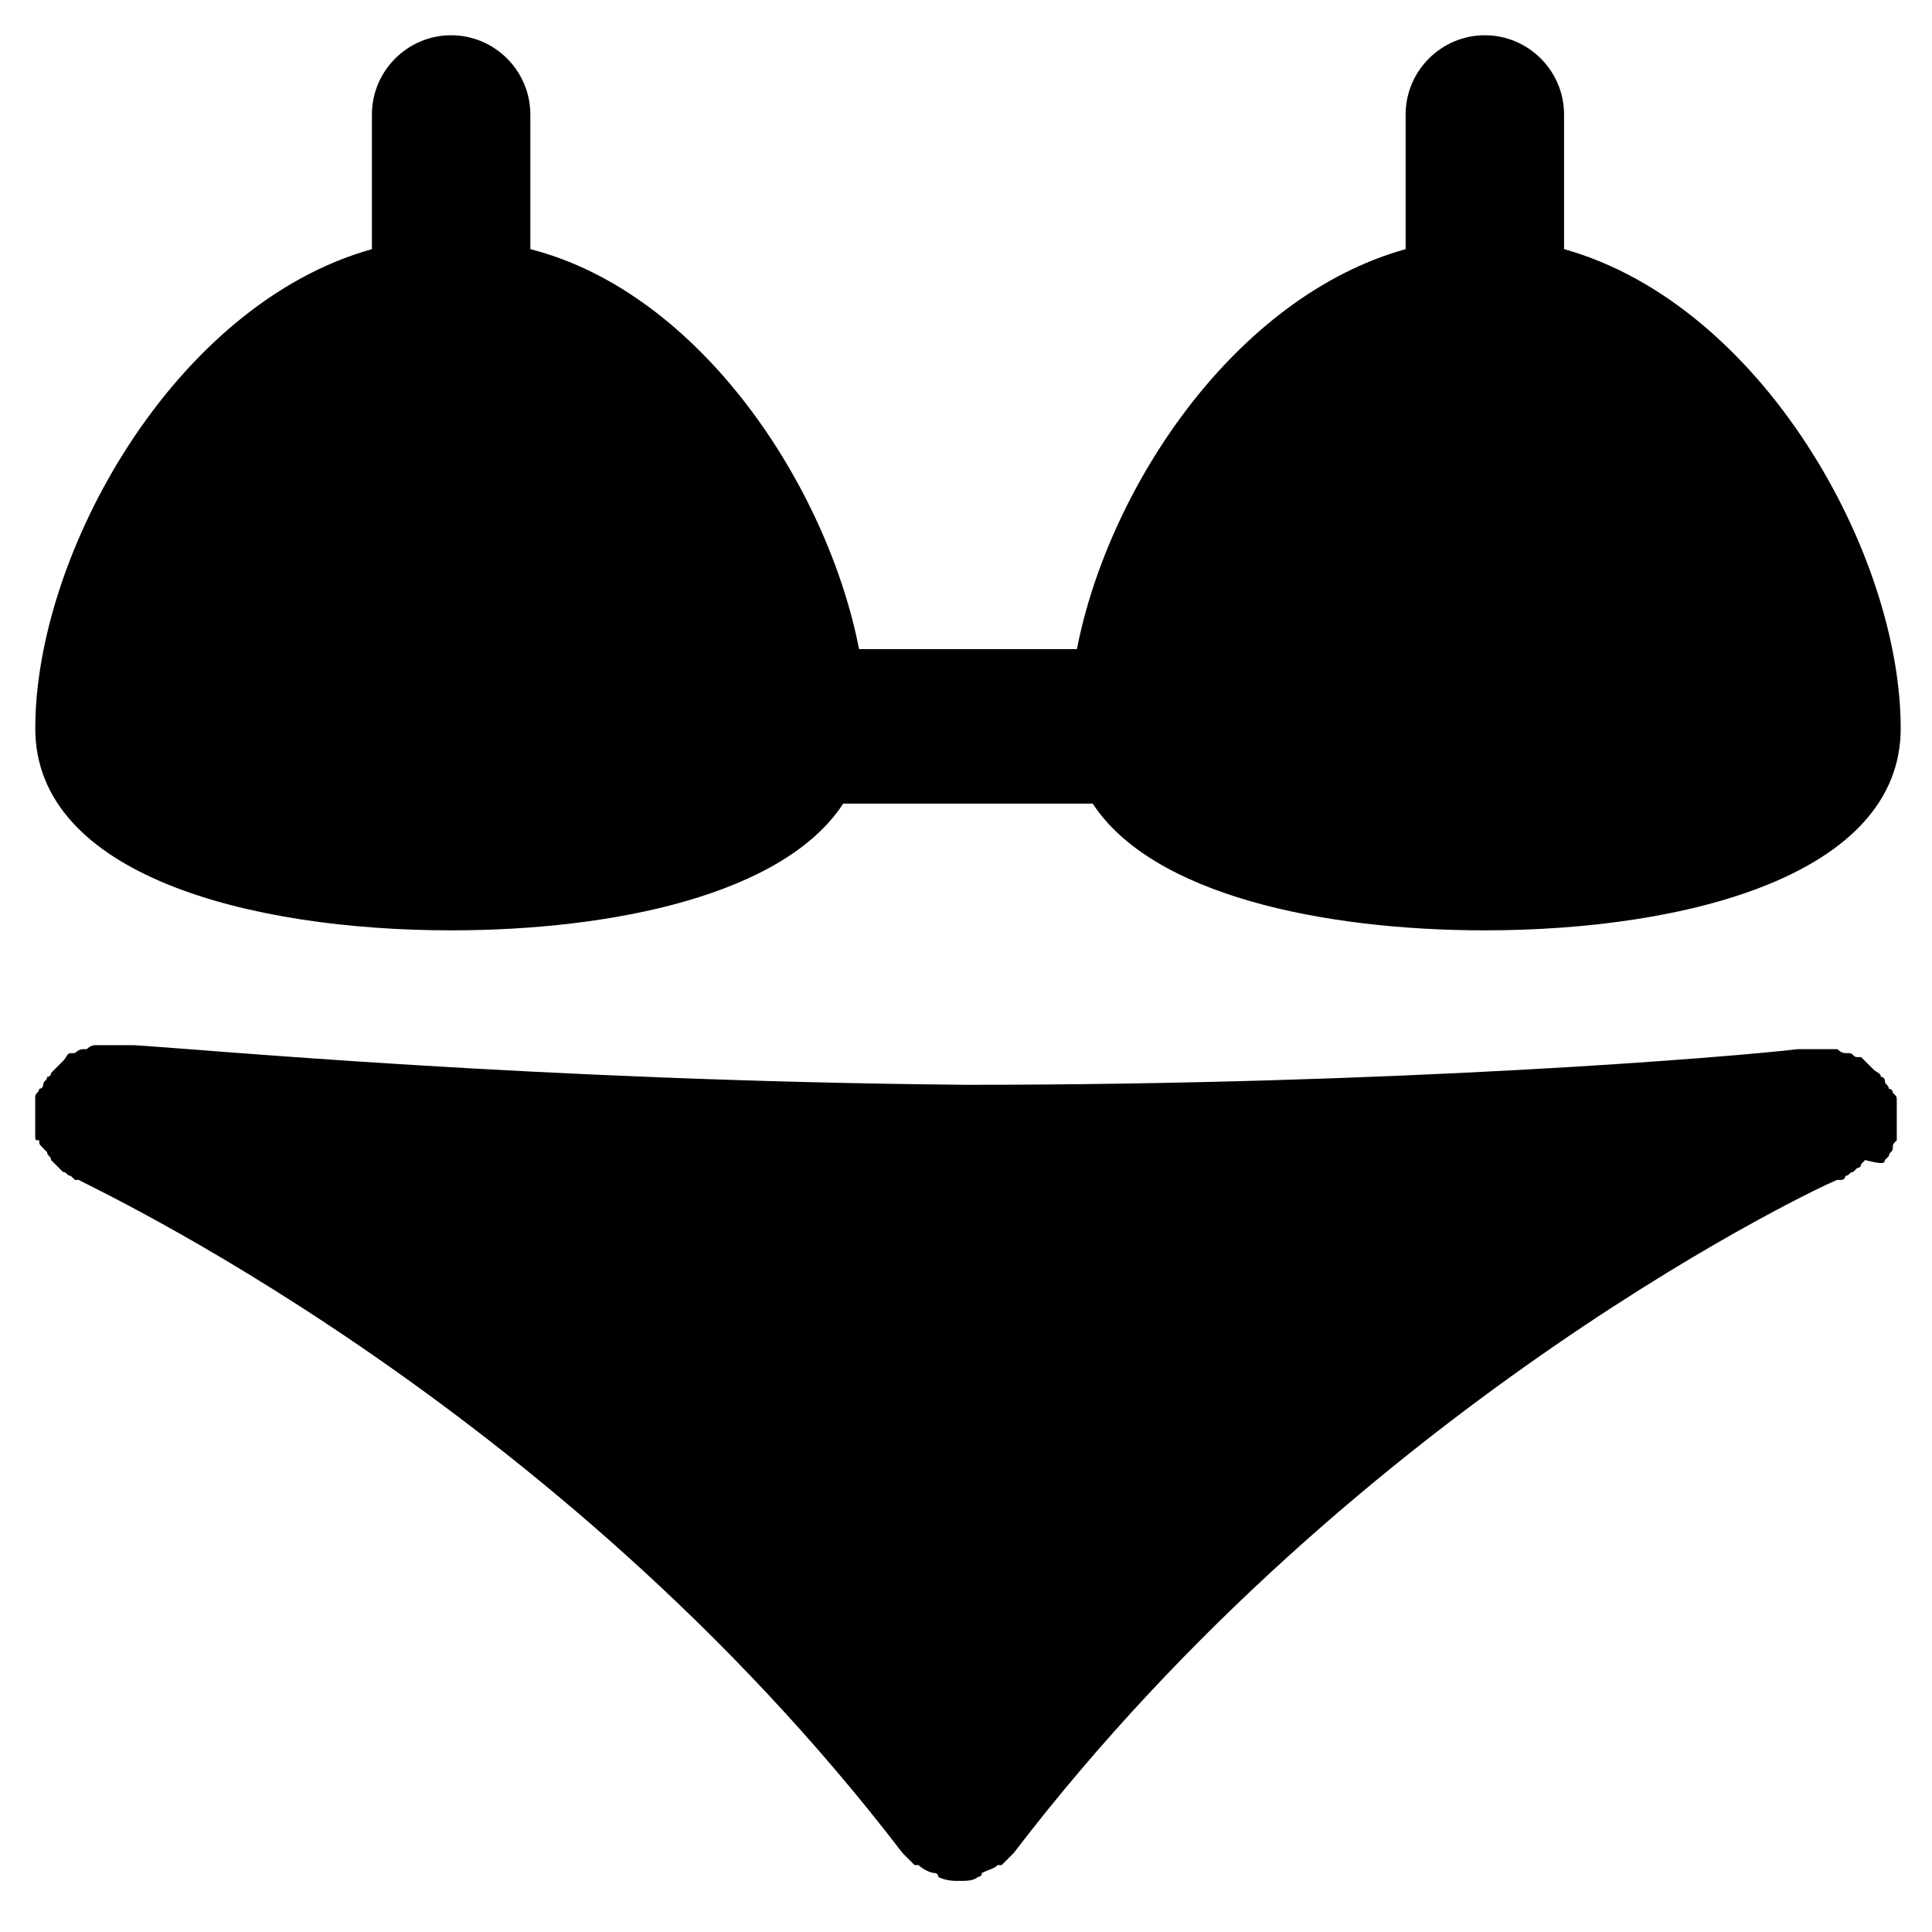
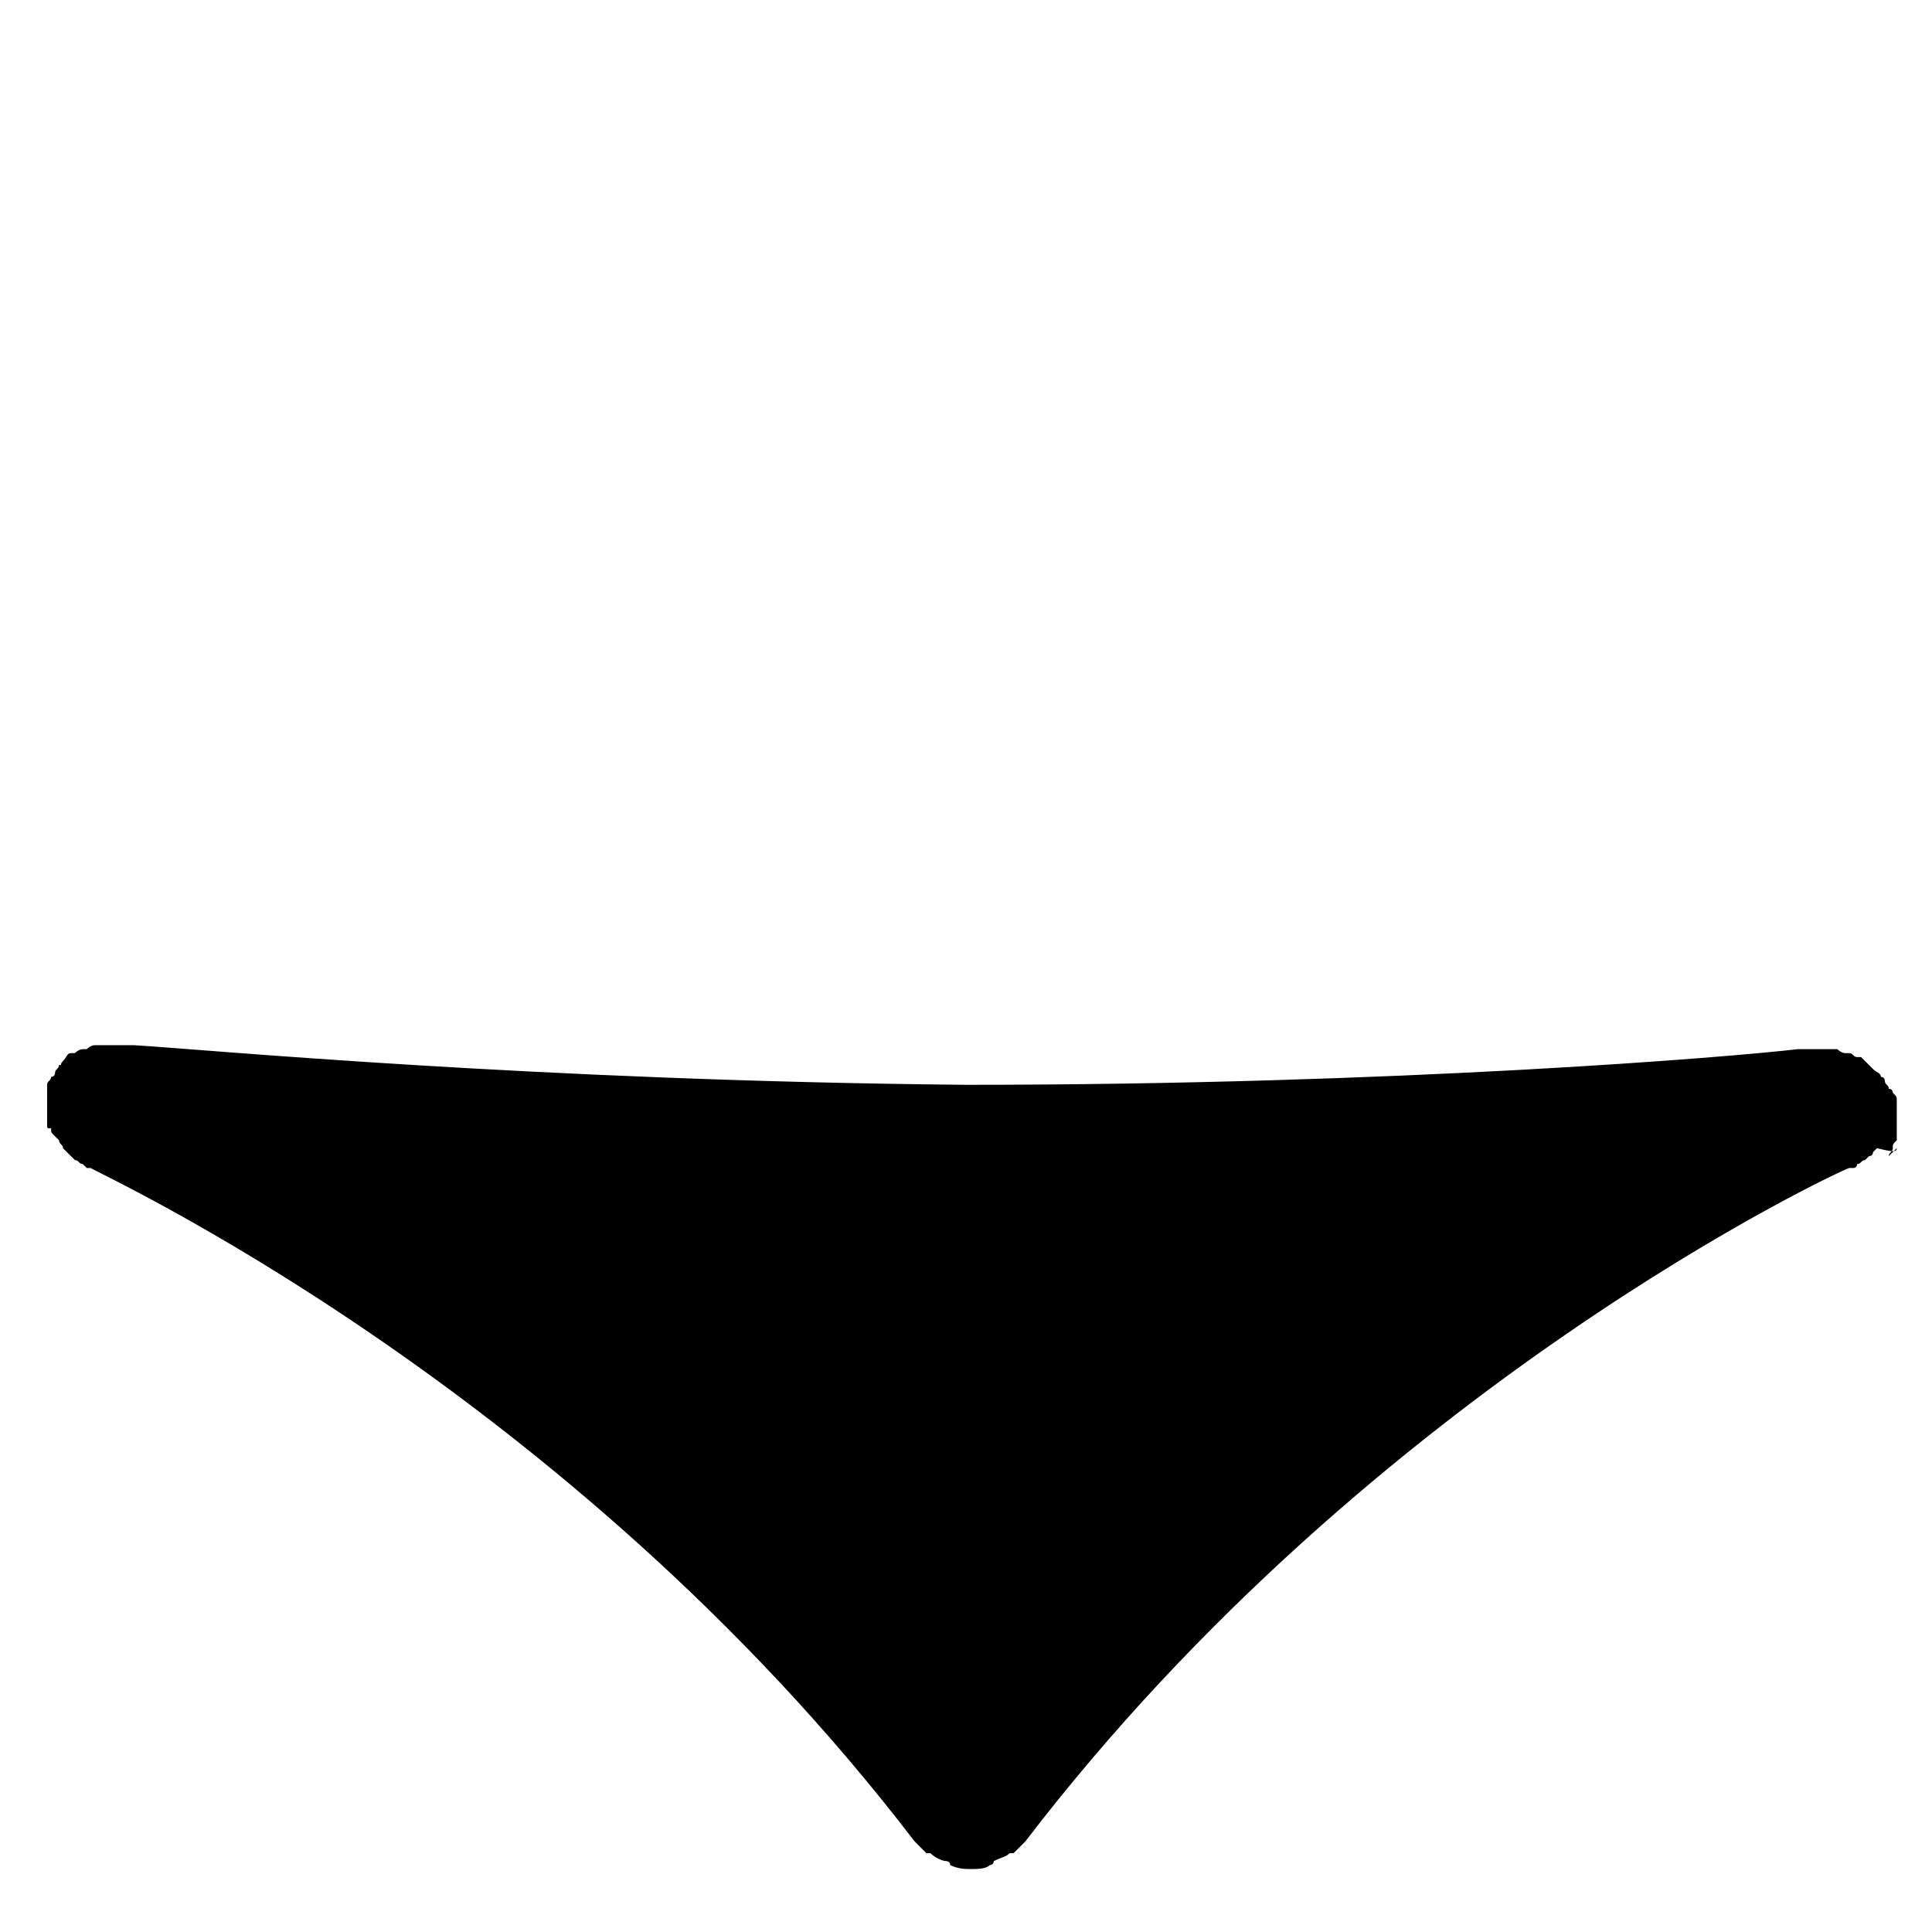
<svg xmlns="http://www.w3.org/2000/svg" fill="#000000" width="800px" height="800px" version="1.1" viewBox="144 144 512 512">
  <g>
-     <path d="m263.55 390.55c43.035 0 88.168-9.445 103.91-33.586h66.125c15.742 24.141 60.879 33.586 103.91 33.586 53.531 0 110.21-14.695 110.21-53.531 0-46.184-36.734-112.31-89.215-127v-35.684c0-11.547-9.445-20.992-20.992-20.992s-20.992 9.445-20.992 20.992v35.688c-45.133 12.594-78.719 62.977-87.117 106.01h-57.727c-8.398-43.035-41.984-94.465-87.117-106.01v-35.688c0-11.547-9.445-20.992-20.992-20.992s-20.992 9.445-20.992 20.992v35.688c-52.48 14.695-89.215 80.82-89.215 127-0.004 38.836 56.676 53.527 110.21 53.527z" />
-     <path d="m643.51 451.43 1.051-1.051c0-1.051 1.051-1.051 1.051-2.098 0-1.051 0-1.051 1.051-2.098v-2.098-1.051-4.199-1.051-2.098c0-1.051 0-1.051-1.051-2.098 0 0 0-1.051-1.051-1.051 0-1.051-1.051-1.051-1.051-2.098 0 0 0-1.051-1.051-1.051 0-1.051-1.051-1.051-2.098-2.098l-1.051-1.051c-1.051-1.051-1.051-1.051-2.098-2.098h-1.051c-1.051 0-1.051-1.051-2.098-1.051h-1.051c-1.051 0-2.098-1.051-2.098-1.051h-1.051-2.098-4.199-3.148c-17.844 2.098-106.01 9.445-220.42 9.445-114.41-1.051-202.57-9.449-220.42-10.496h-3.148-4.199-2.098-1.051c-1.051 0-2.098 1.051-2.098 1.051h-1.051c-1.051 0-2.098 1.051-2.098 1.051h-1.051c-1.051 0-1.051 1.051-2.098 2.098l-3.148 3.148s0 1.051-1.051 1.051c0 1.051-1.051 1.051-1.051 2.098 0 0 0 1.051-1.051 1.051 0 1.051-1.051 1.051-1.051 2.098v2.098 1.051 4.199 1.051 2.098c0 1.051 0 1.051 1.051 1.051 0 1.051 0 1.051 1.051 2.098l1.051 1.051c0 1.051 1.051 1.051 1.051 2.098l3.152 3.152c1.051 0 1.051 1.051 2.098 1.051l1.051 1.051h1.051c1.051 1.051 125.95 57.727 218.32 178.43l3.148 3.148h1.051c1.051 1.051 3.148 2.098 4.199 2.098 0 0 1.051 0 1.051 1.051 2.098 1.051 4.199 1.051 5.246 1.051 2.098 0 4.199 0 5.246-1.051 0 0 1.051 0 1.051-1.051 2.098-1.051 3.148-1.051 4.199-2.098h1.051l3.148-3.148c92.363-120.7 217.27-178.43 218.32-178.43h1.051c1.051 0 1.051-1.051 1.051-1.051 1.051 0 1.051-1.051 2.098-1.051l1.051-1.051c1.051 0 1.051-1.051 1.051-1.051l1.051-1.051c4.188 1.051 5.238 1.051 5.238 0z" />
+     <path d="m643.51 451.43 1.051-1.051c0-1.051 1.051-1.051 1.051-2.098 0-1.051 0-1.051 1.051-2.098v-2.098-1.051-4.199-1.051-2.098c0-1.051 0-1.051-1.051-2.098 0 0 0-1.051-1.051-1.051 0-1.051-1.051-1.051-1.051-2.098 0 0 0-1.051-1.051-1.051 0-1.051-1.051-1.051-2.098-2.098l-1.051-1.051c-1.051-1.051-1.051-1.051-2.098-2.098h-1.051c-1.051 0-1.051-1.051-2.098-1.051h-1.051c-1.051 0-2.098-1.051-2.098-1.051h-1.051-2.098-4.199-3.148c-17.844 2.098-106.01 9.445-220.42 9.445-114.41-1.051-202.57-9.449-220.42-10.496h-3.148-4.199-2.098-1.051c-1.051 0-2.098 1.051-2.098 1.051h-1.051c-1.051 0-2.098 1.051-2.098 1.051h-1.051c-1.051 0-1.051 1.051-2.098 2.098s0 1.051-1.051 1.051c0 1.051-1.051 1.051-1.051 2.098 0 0 0 1.051-1.051 1.051 0 1.051-1.051 1.051-1.051 2.098v2.098 1.051 4.199 1.051 2.098c0 1.051 0 1.051 1.051 1.051 0 1.051 0 1.051 1.051 2.098l1.051 1.051c0 1.051 1.051 1.051 1.051 2.098l3.152 3.152c1.051 0 1.051 1.051 2.098 1.051l1.051 1.051h1.051c1.051 1.051 125.95 57.727 218.32 178.43l3.148 3.148h1.051c1.051 1.051 3.148 2.098 4.199 2.098 0 0 1.051 0 1.051 1.051 2.098 1.051 4.199 1.051 5.246 1.051 2.098 0 4.199 0 5.246-1.051 0 0 1.051 0 1.051-1.051 2.098-1.051 3.148-1.051 4.199-2.098h1.051l3.148-3.148c92.363-120.7 217.27-178.43 218.32-178.43h1.051c1.051 0 1.051-1.051 1.051-1.051 1.051 0 1.051-1.051 2.098-1.051l1.051-1.051c1.051 0 1.051-1.051 1.051-1.051l1.051-1.051c4.188 1.051 5.238 1.051 5.238 0z" />
  </g>
</svg>